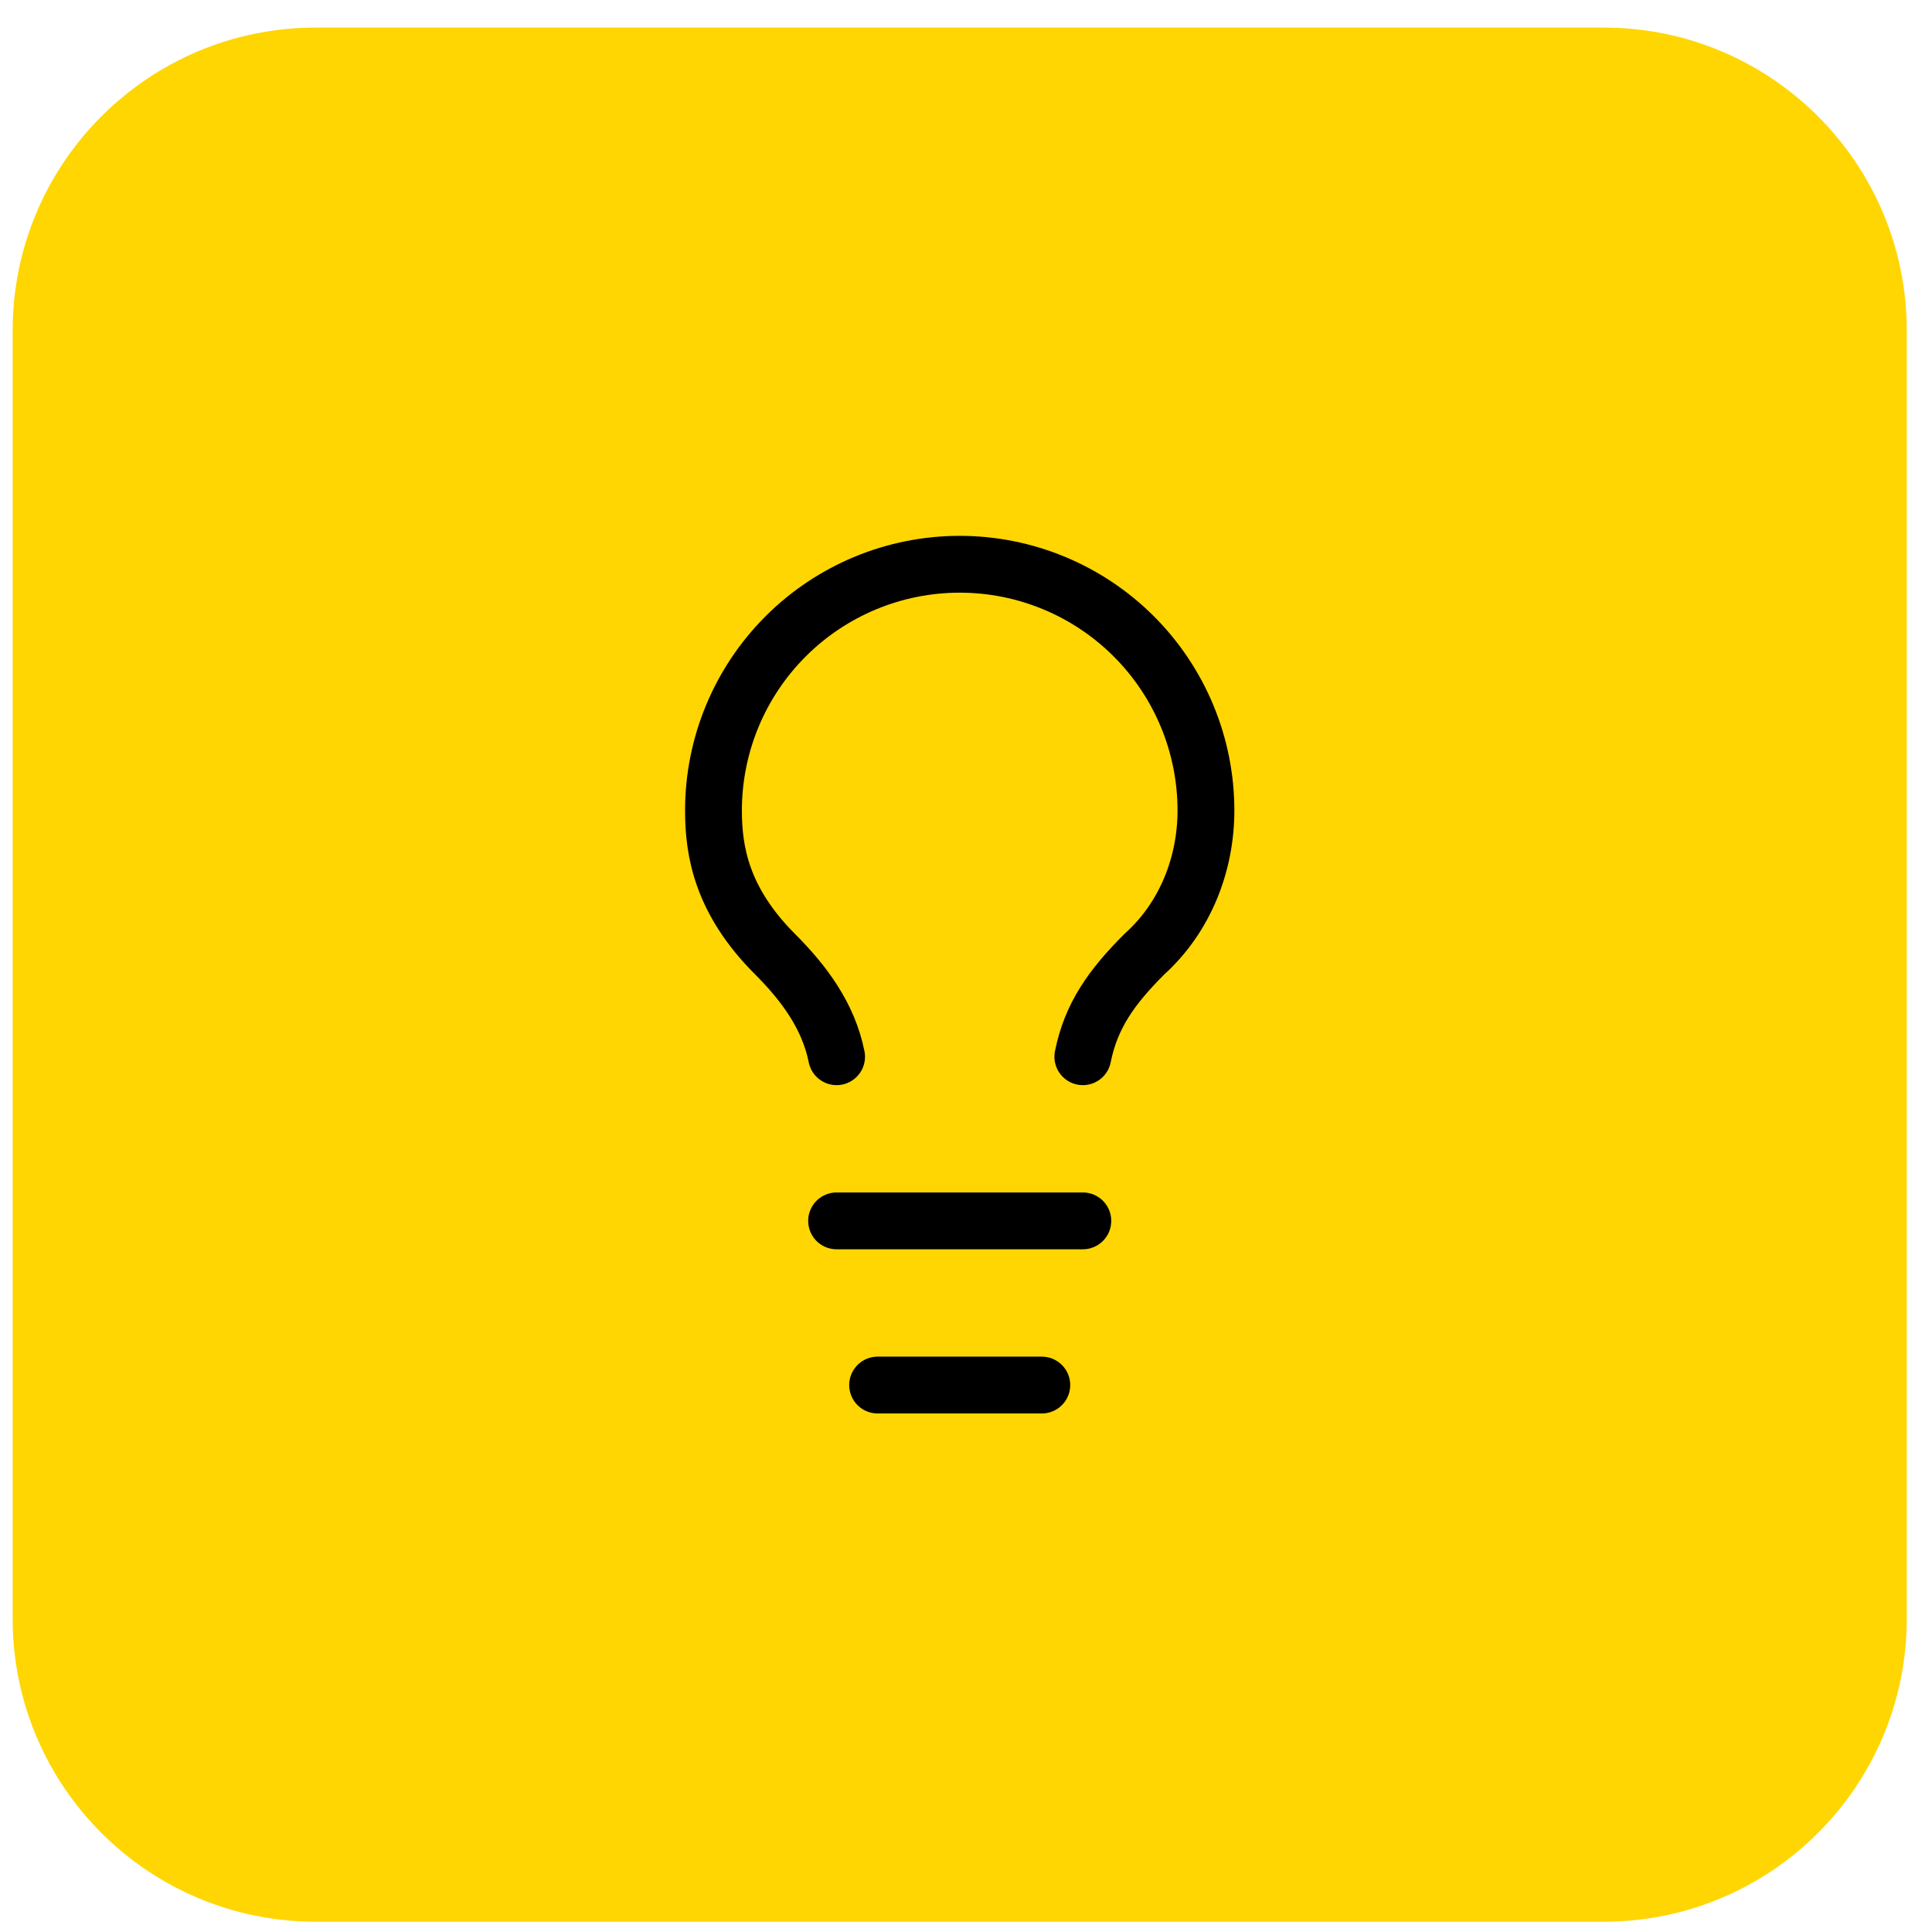
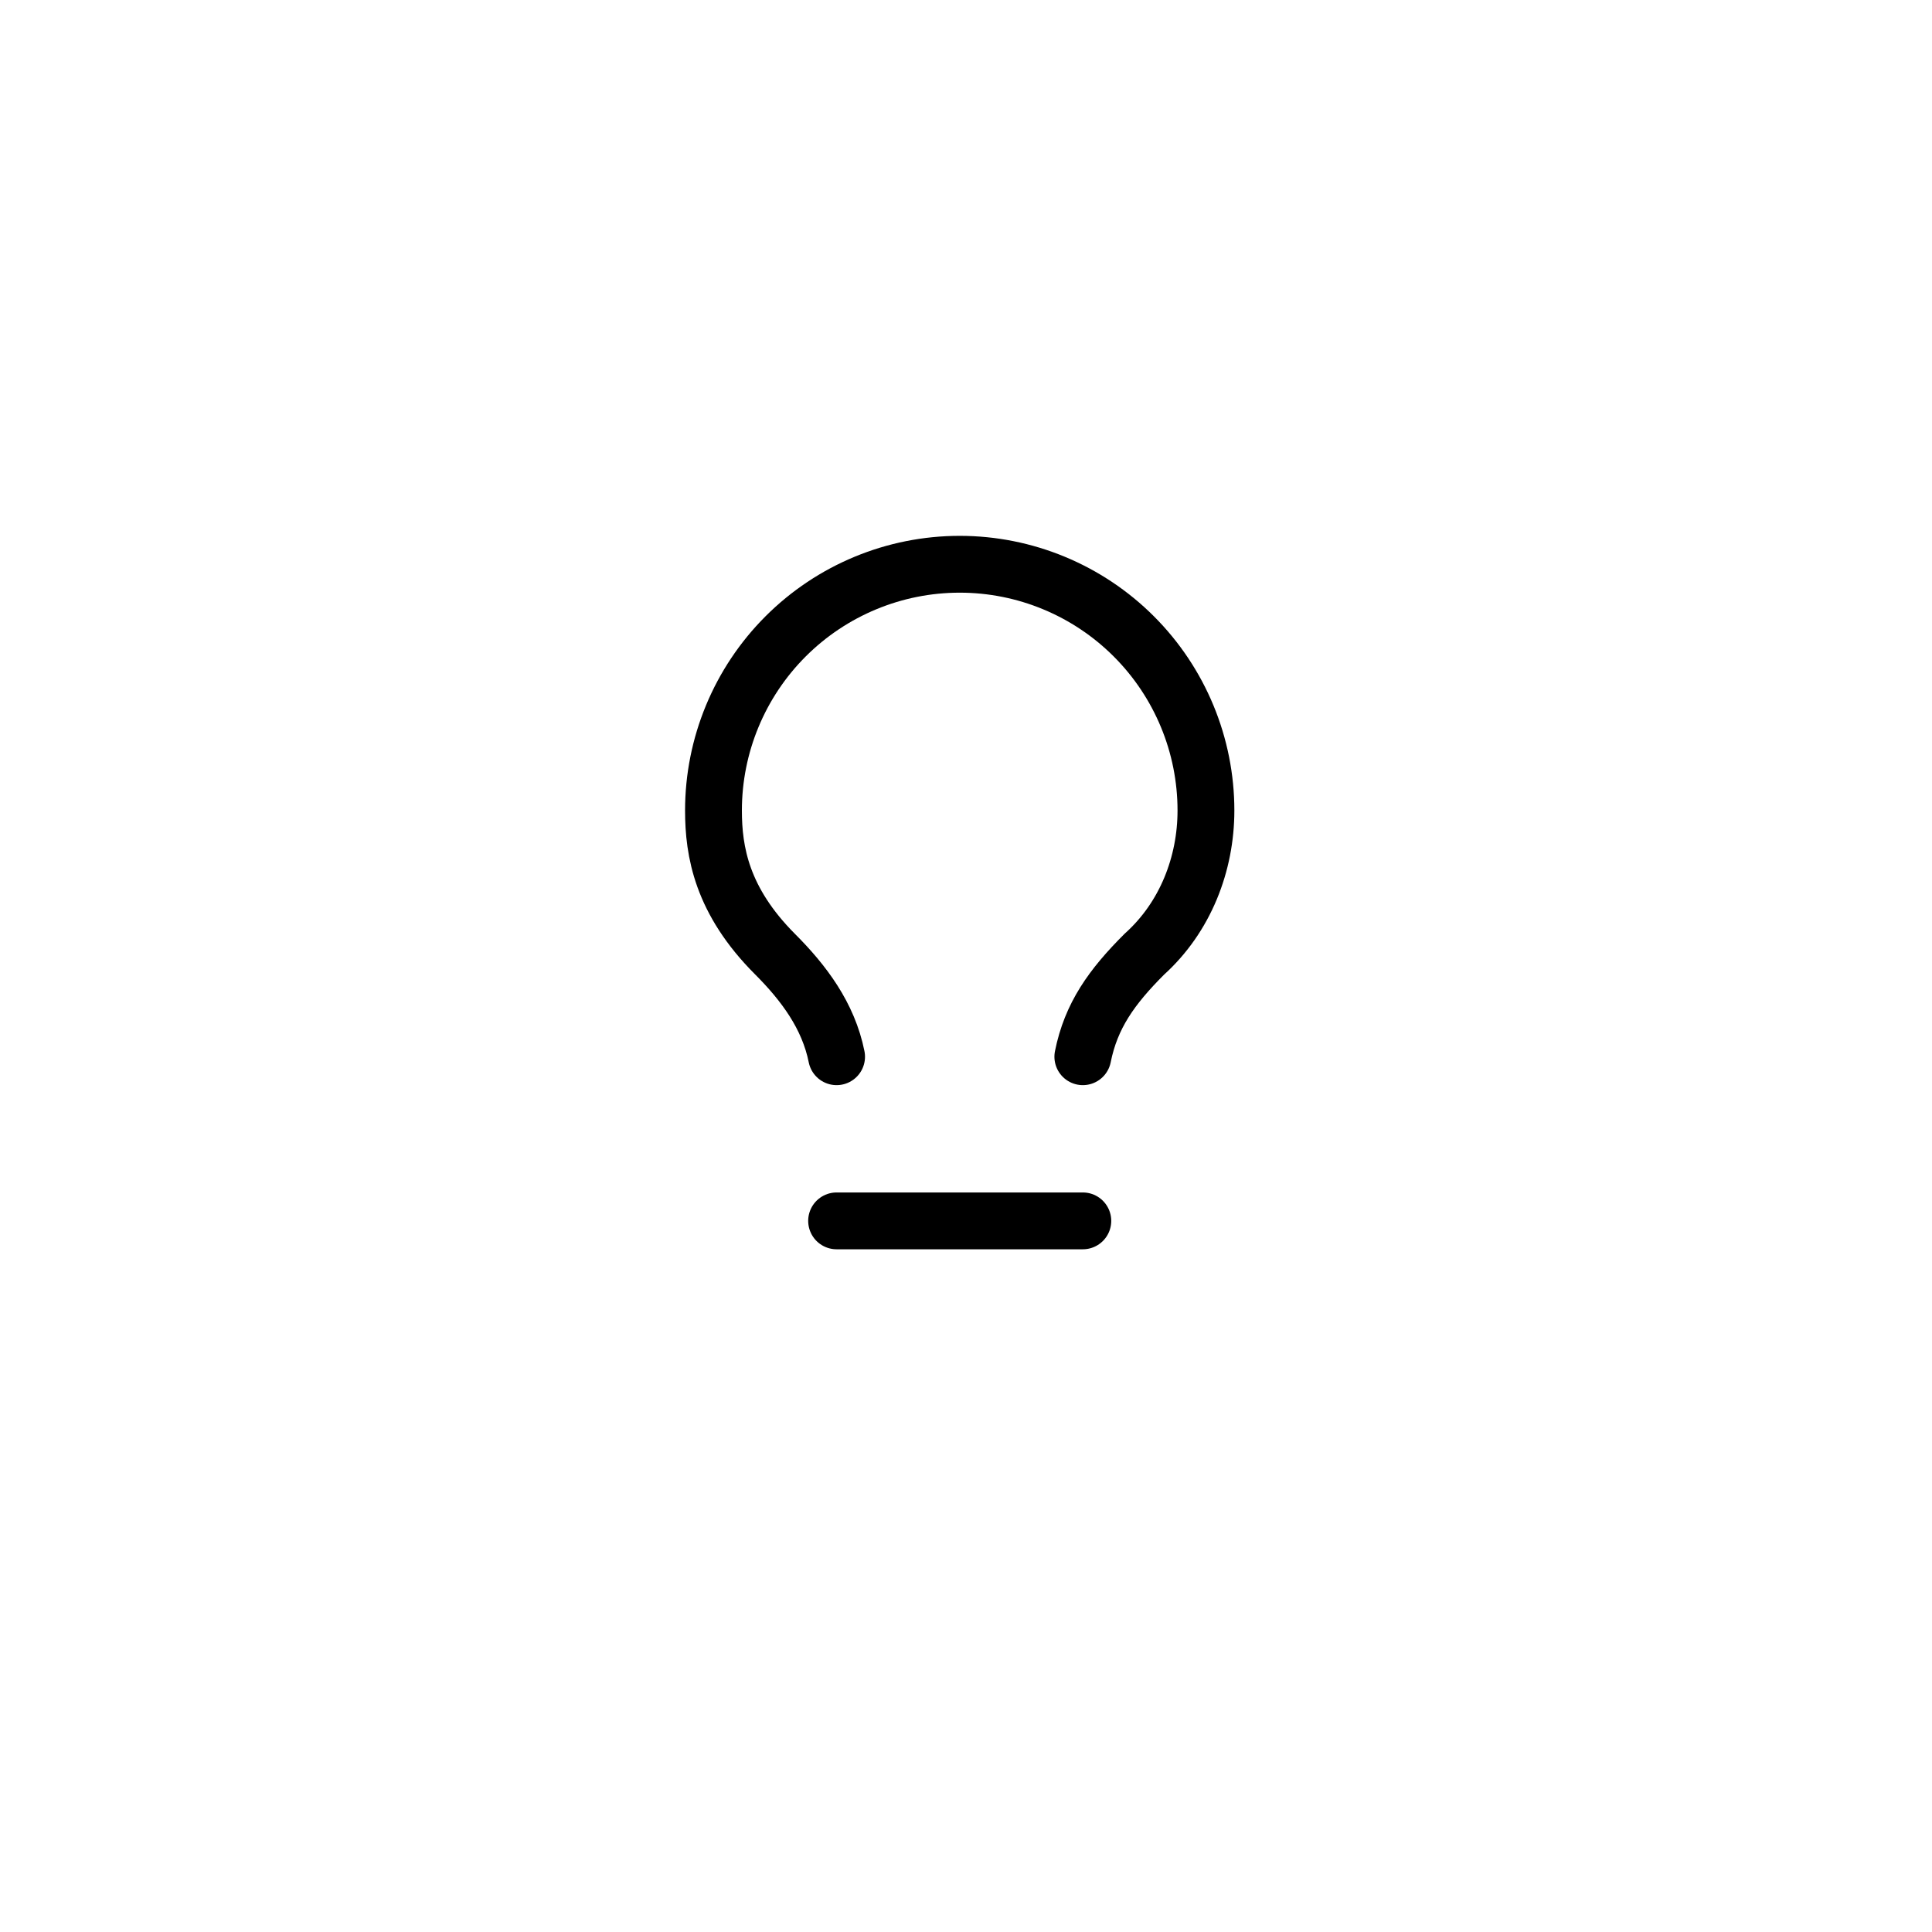
<svg xmlns="http://www.w3.org/2000/svg" width="51" height="51" viewBox="0 0 51 51" fill="none">
-   <path d="M0.334 8.728C0.334 4.31 3.916 0.728 8.334 0.728H42.334C46.752 0.728 50.334 4.31 50.334 8.728V42.728C50.334 47.147 46.752 50.728 42.334 50.728H8.334C3.916 50.728 0.334 47.147 0.334 42.728V8.728Z" fill="#FFD601" />
-   <path d="M28.584 27.895C28.801 26.812 29.342 26.053 30.209 25.187C31.292 24.212 31.834 22.803 31.834 21.395C31.834 19.671 31.149 18.018 29.93 16.799C28.711 15.58 27.058 14.895 25.334 14.895C23.61 14.895 21.957 15.58 20.738 16.799C19.519 18.018 18.834 19.671 18.834 21.395C18.834 22.478 19.051 23.778 20.459 25.187C21.217 25.945 21.867 26.812 22.084 27.895M22.084 32.228H28.584M23.167 36.562H27.501" stroke="black" stroke-width="1.5" stroke-linecap="round" stroke-linejoin="round" />
+   <path d="M28.584 27.895C28.801 26.812 29.342 26.053 30.209 25.187C31.292 24.212 31.834 22.803 31.834 21.395C31.834 19.671 31.149 18.018 29.93 16.799C28.711 15.58 27.058 14.895 25.334 14.895C23.61 14.895 21.957 15.58 20.738 16.799C19.519 18.018 18.834 19.671 18.834 21.395C18.834 22.478 19.051 23.778 20.459 25.187C21.217 25.945 21.867 26.812 22.084 27.895M22.084 32.228H28.584M23.167 36.562" stroke="black" stroke-width="1.5" stroke-linecap="round" stroke-linejoin="round" />
</svg>